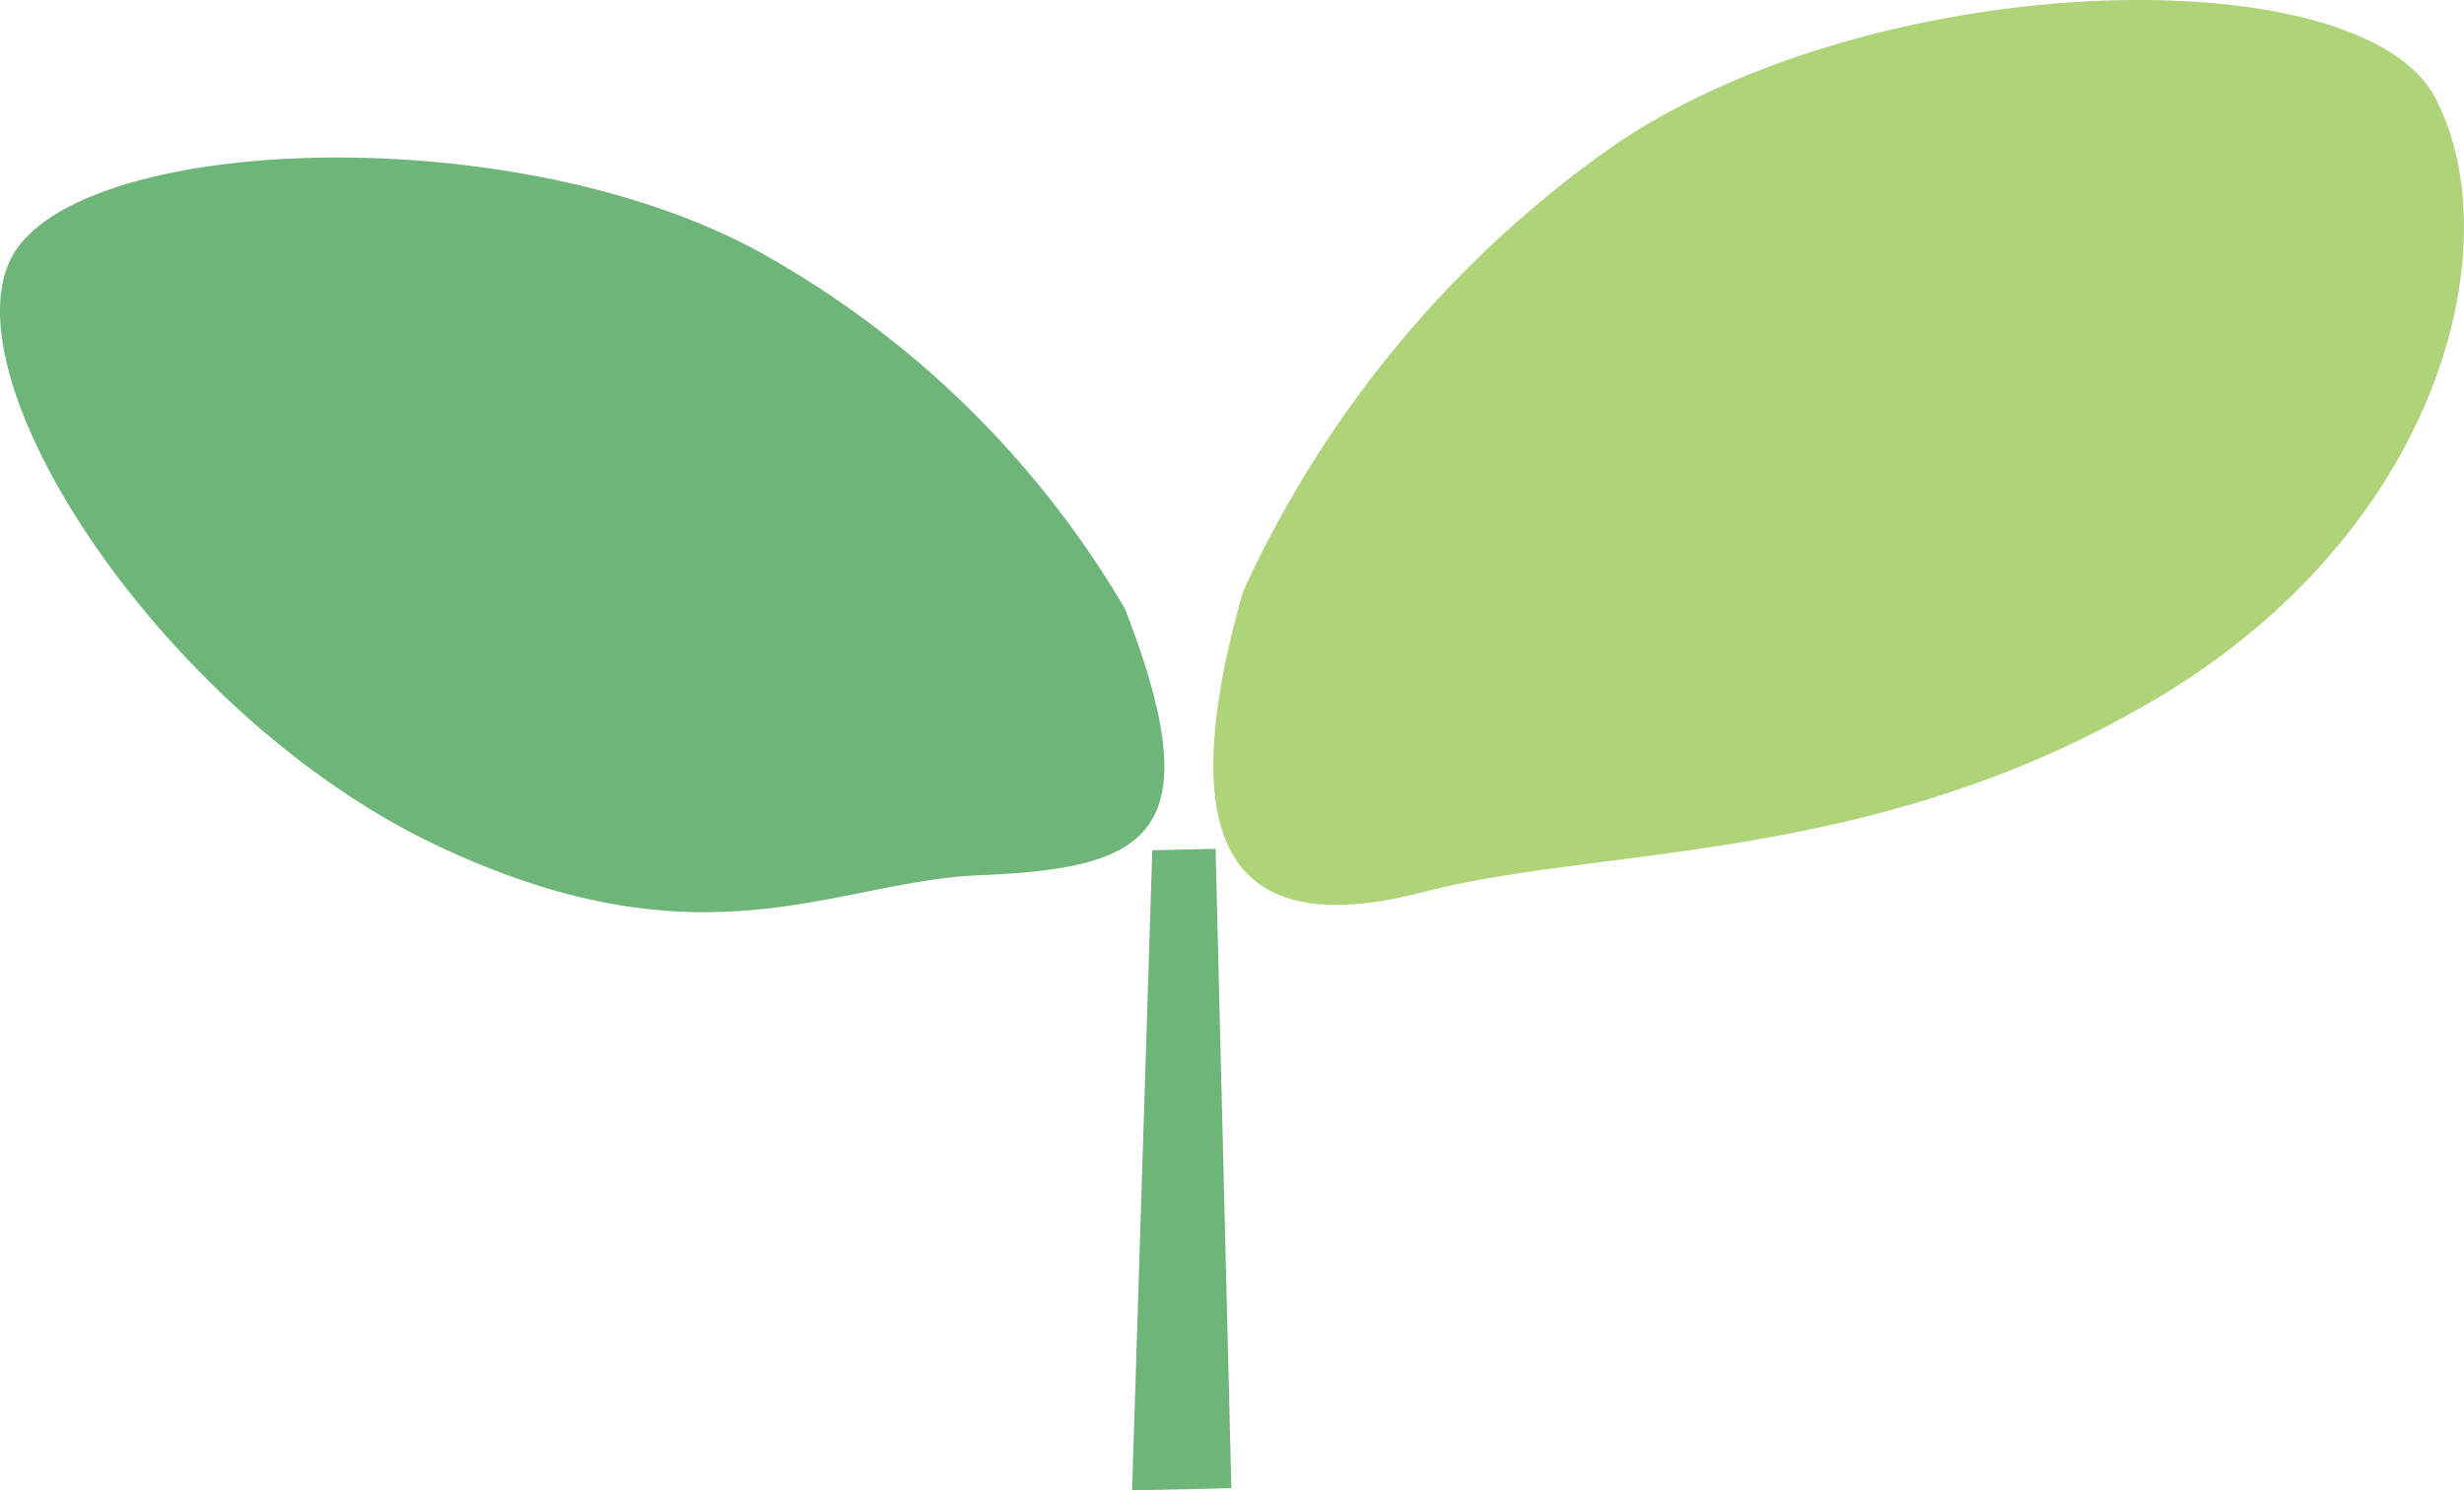
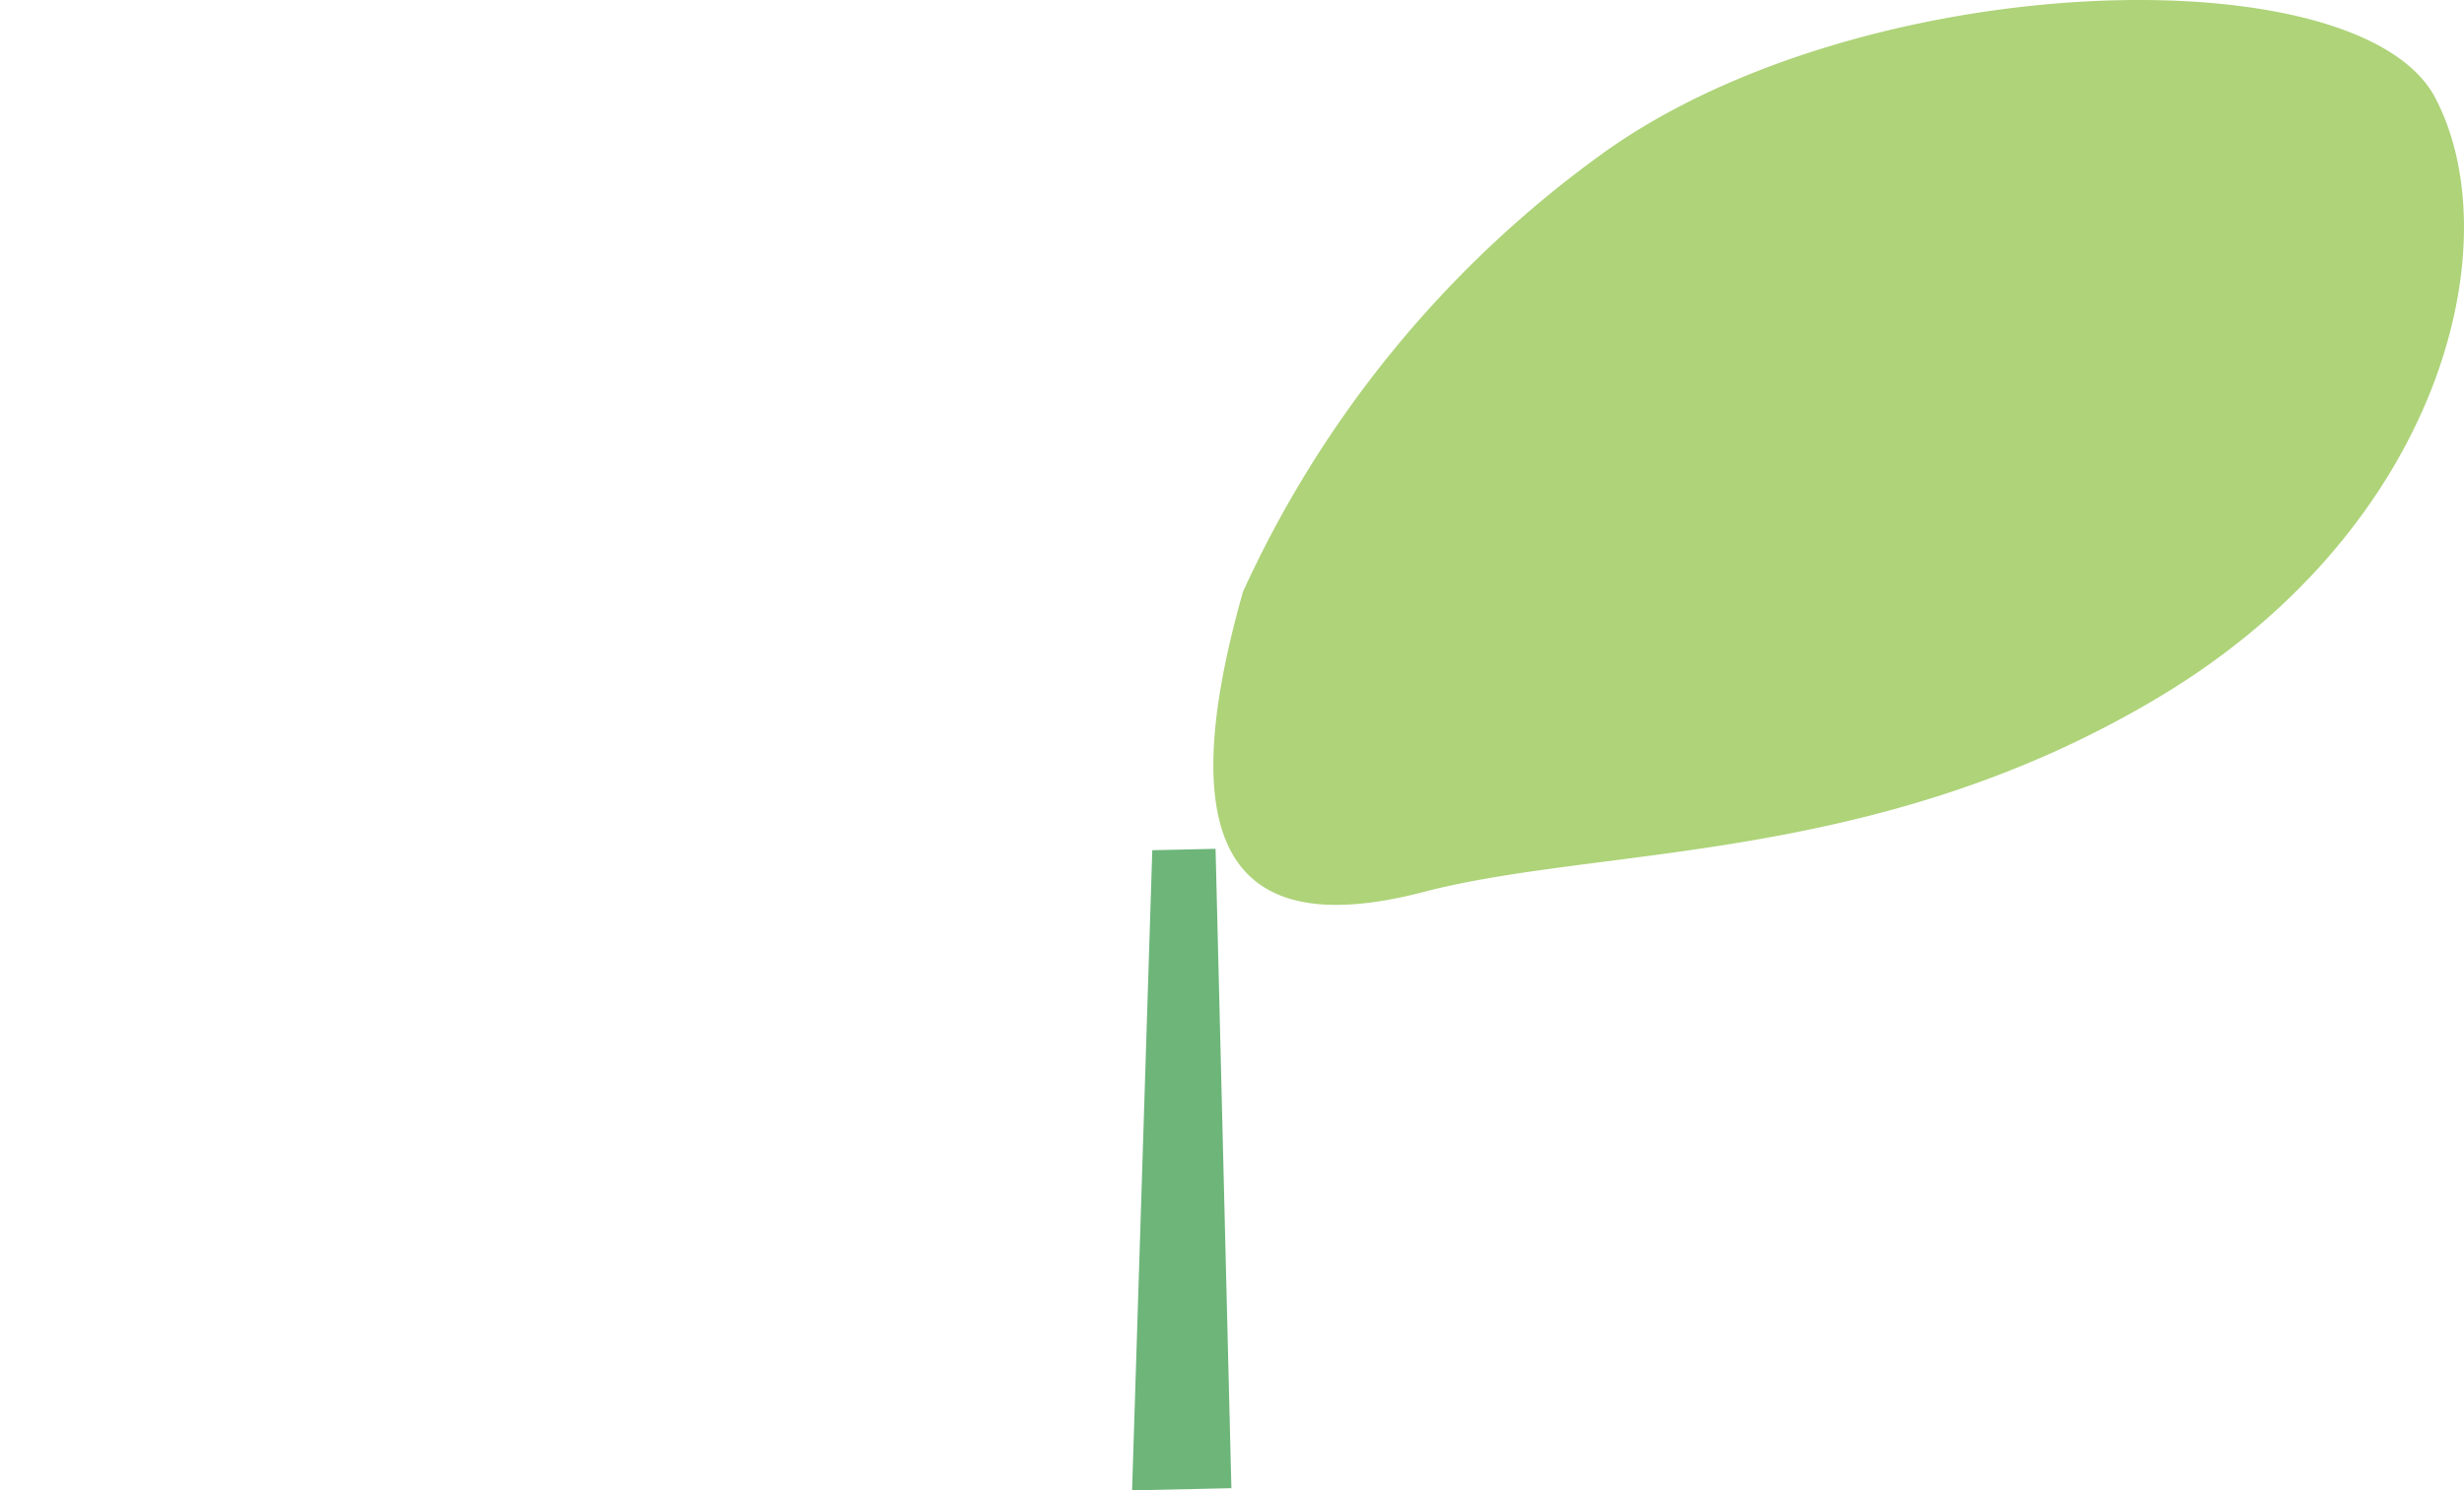
<svg xmlns="http://www.w3.org/2000/svg" width="155.76" height="94.226" viewBox="0 0 155.76 94.226">
  <g id="icon_leaf" transform="translate(-1255.352 -1037.703)">
    <path id="パス_1" data-name="パス 1" d="M1333.927,1075.115a69.9,69.9,0,0,1,22.743-27.717c16.425-11.809,47.838-12.652,52.631-3.5s.424,27.145-17.421,37.847-35.177,9.393-46.523,12.348S1329.041,1092.318,1333.927,1075.115Z" fill="#aed379" fill-rule="evenodd" />
-     <path id="パス_2" data-name="パス 2" d="M1326.463,1076.188a61.175,61.175,0,0,0-22.473-22.2c-15.69-9.05-44.268-7.863-48.018.217s10.039,28.9,26.946,36.924,25.148,2.277,34.415,1.905C1327.979,1092.6,1332.031,1090.528,1326.463,1076.188Z" fill="#6db579" fill-rule="evenodd" />
    <path id="パス_3" data-name="パス 3" d="M1326.916,1131.93l1.277-40.473,4-.088,1,40.423Z" fill="#6db579" />
  </g>
</svg>